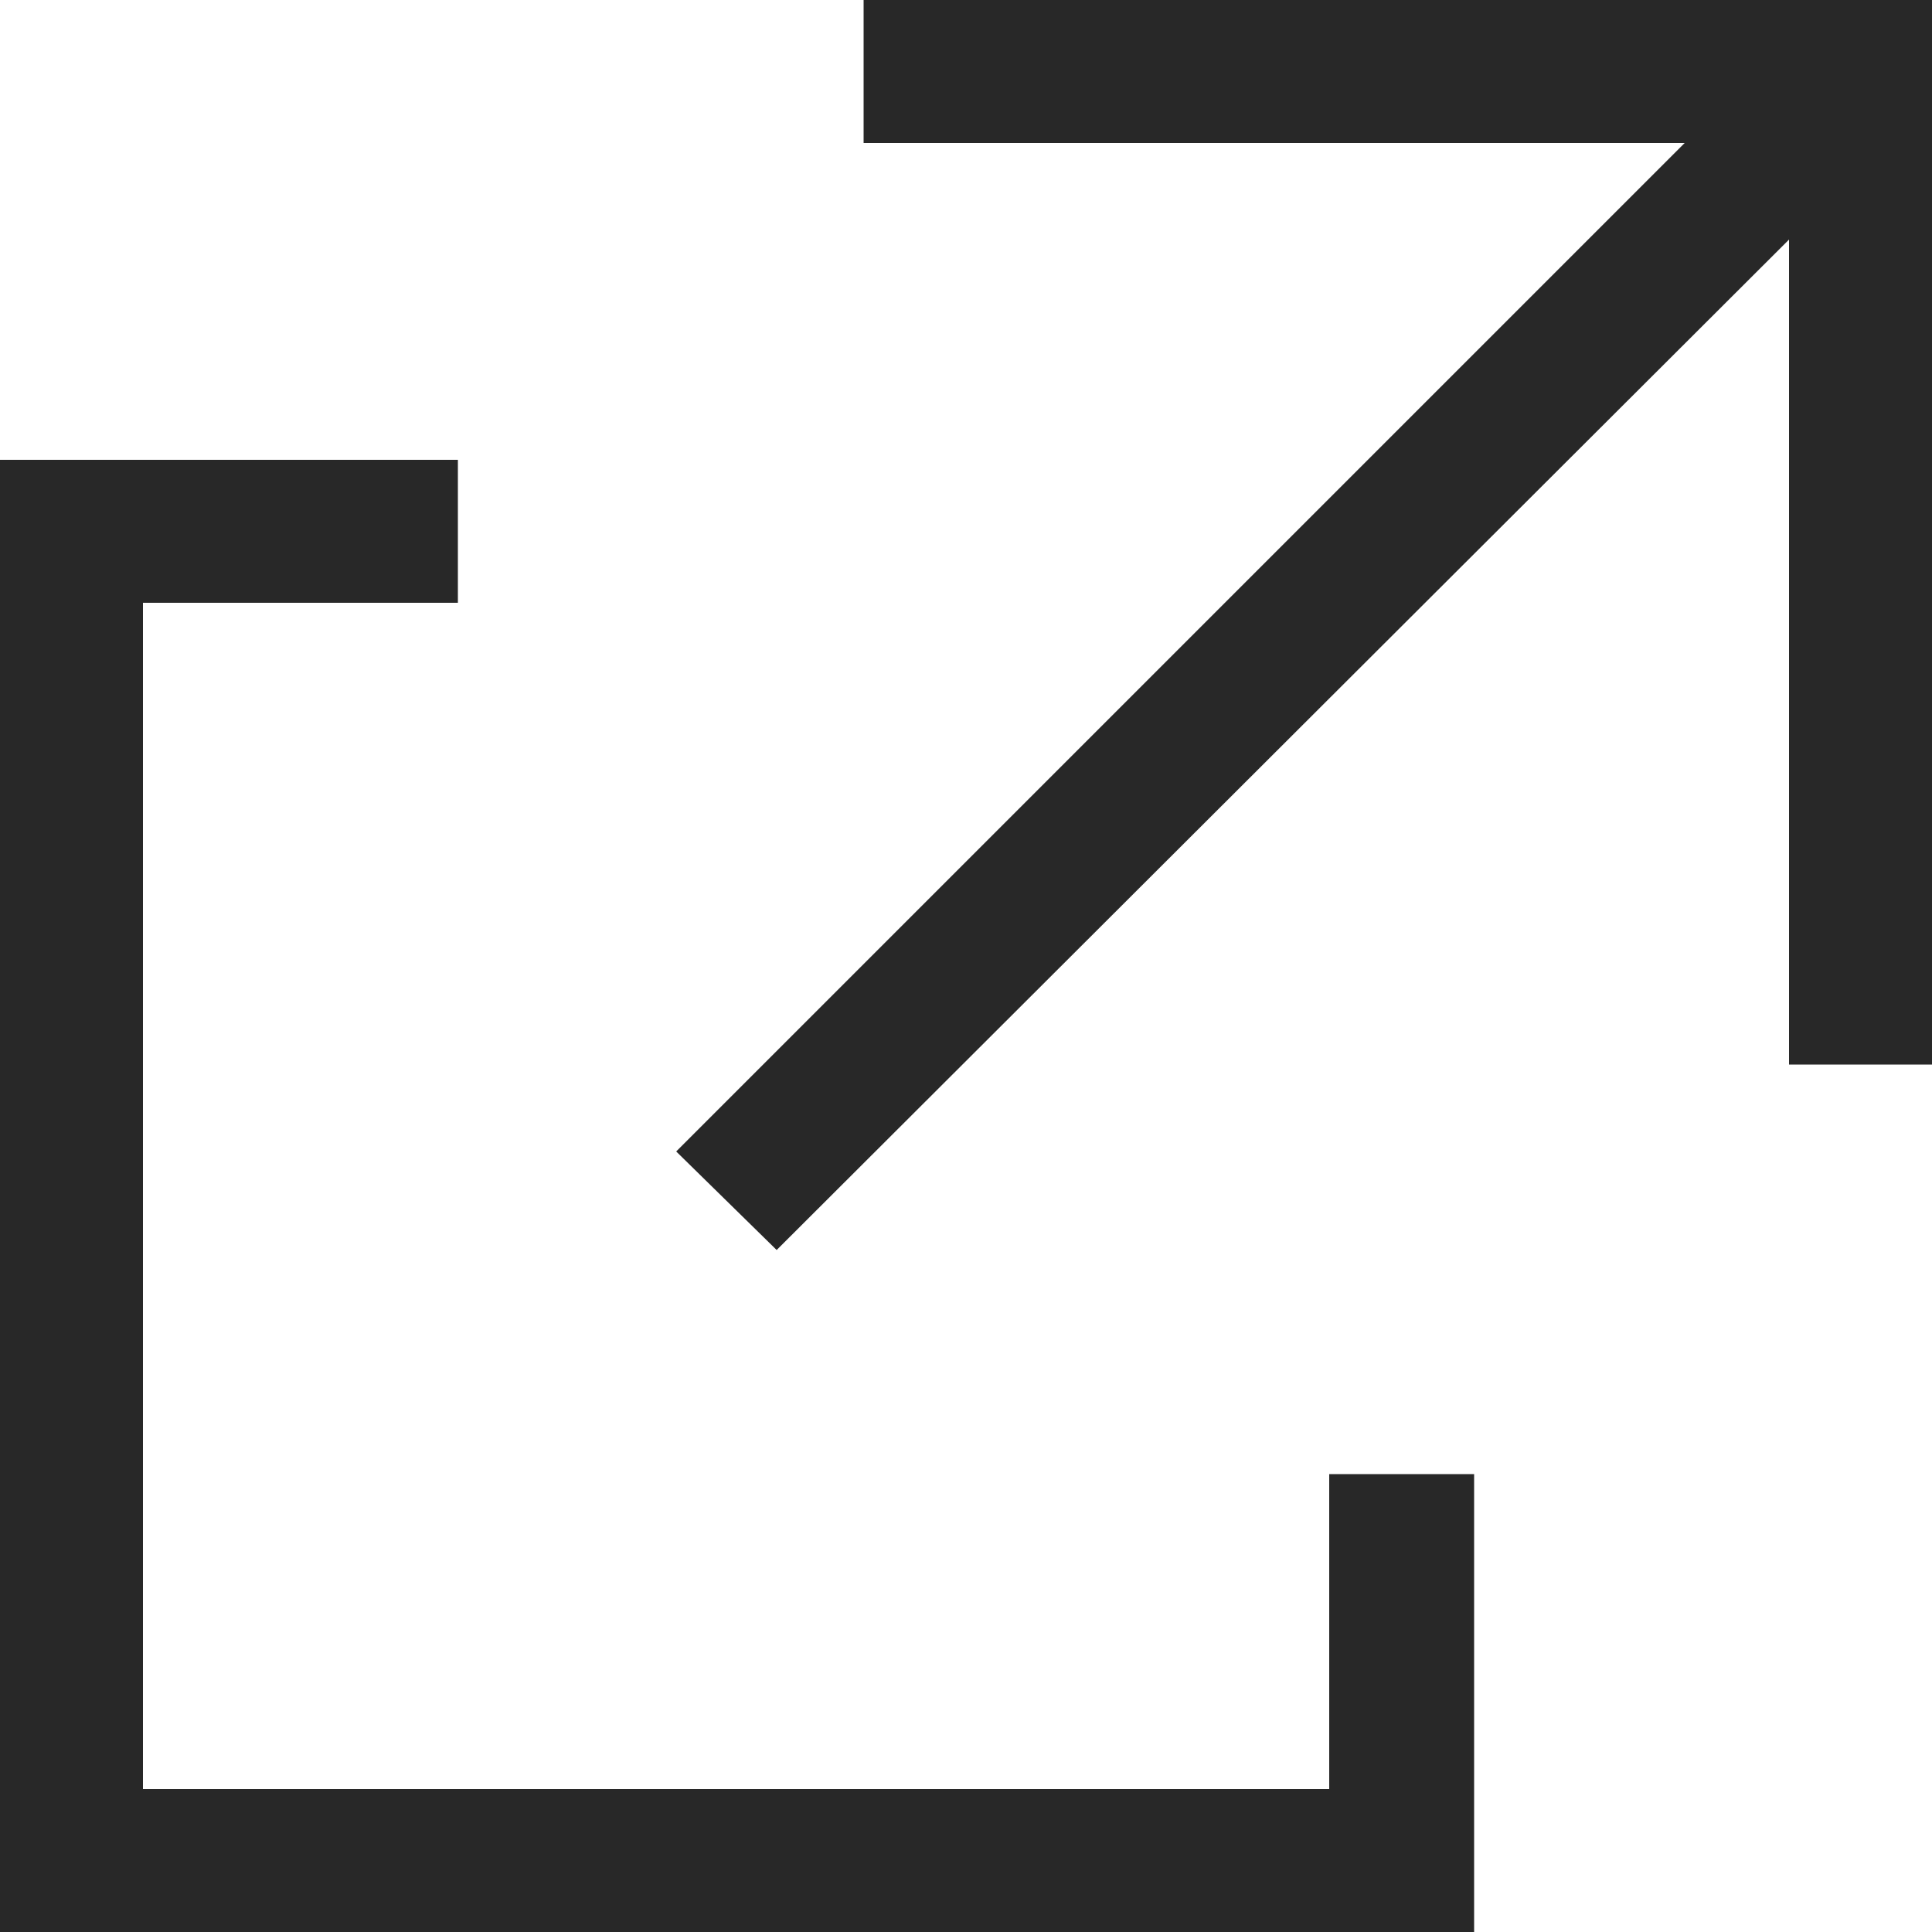
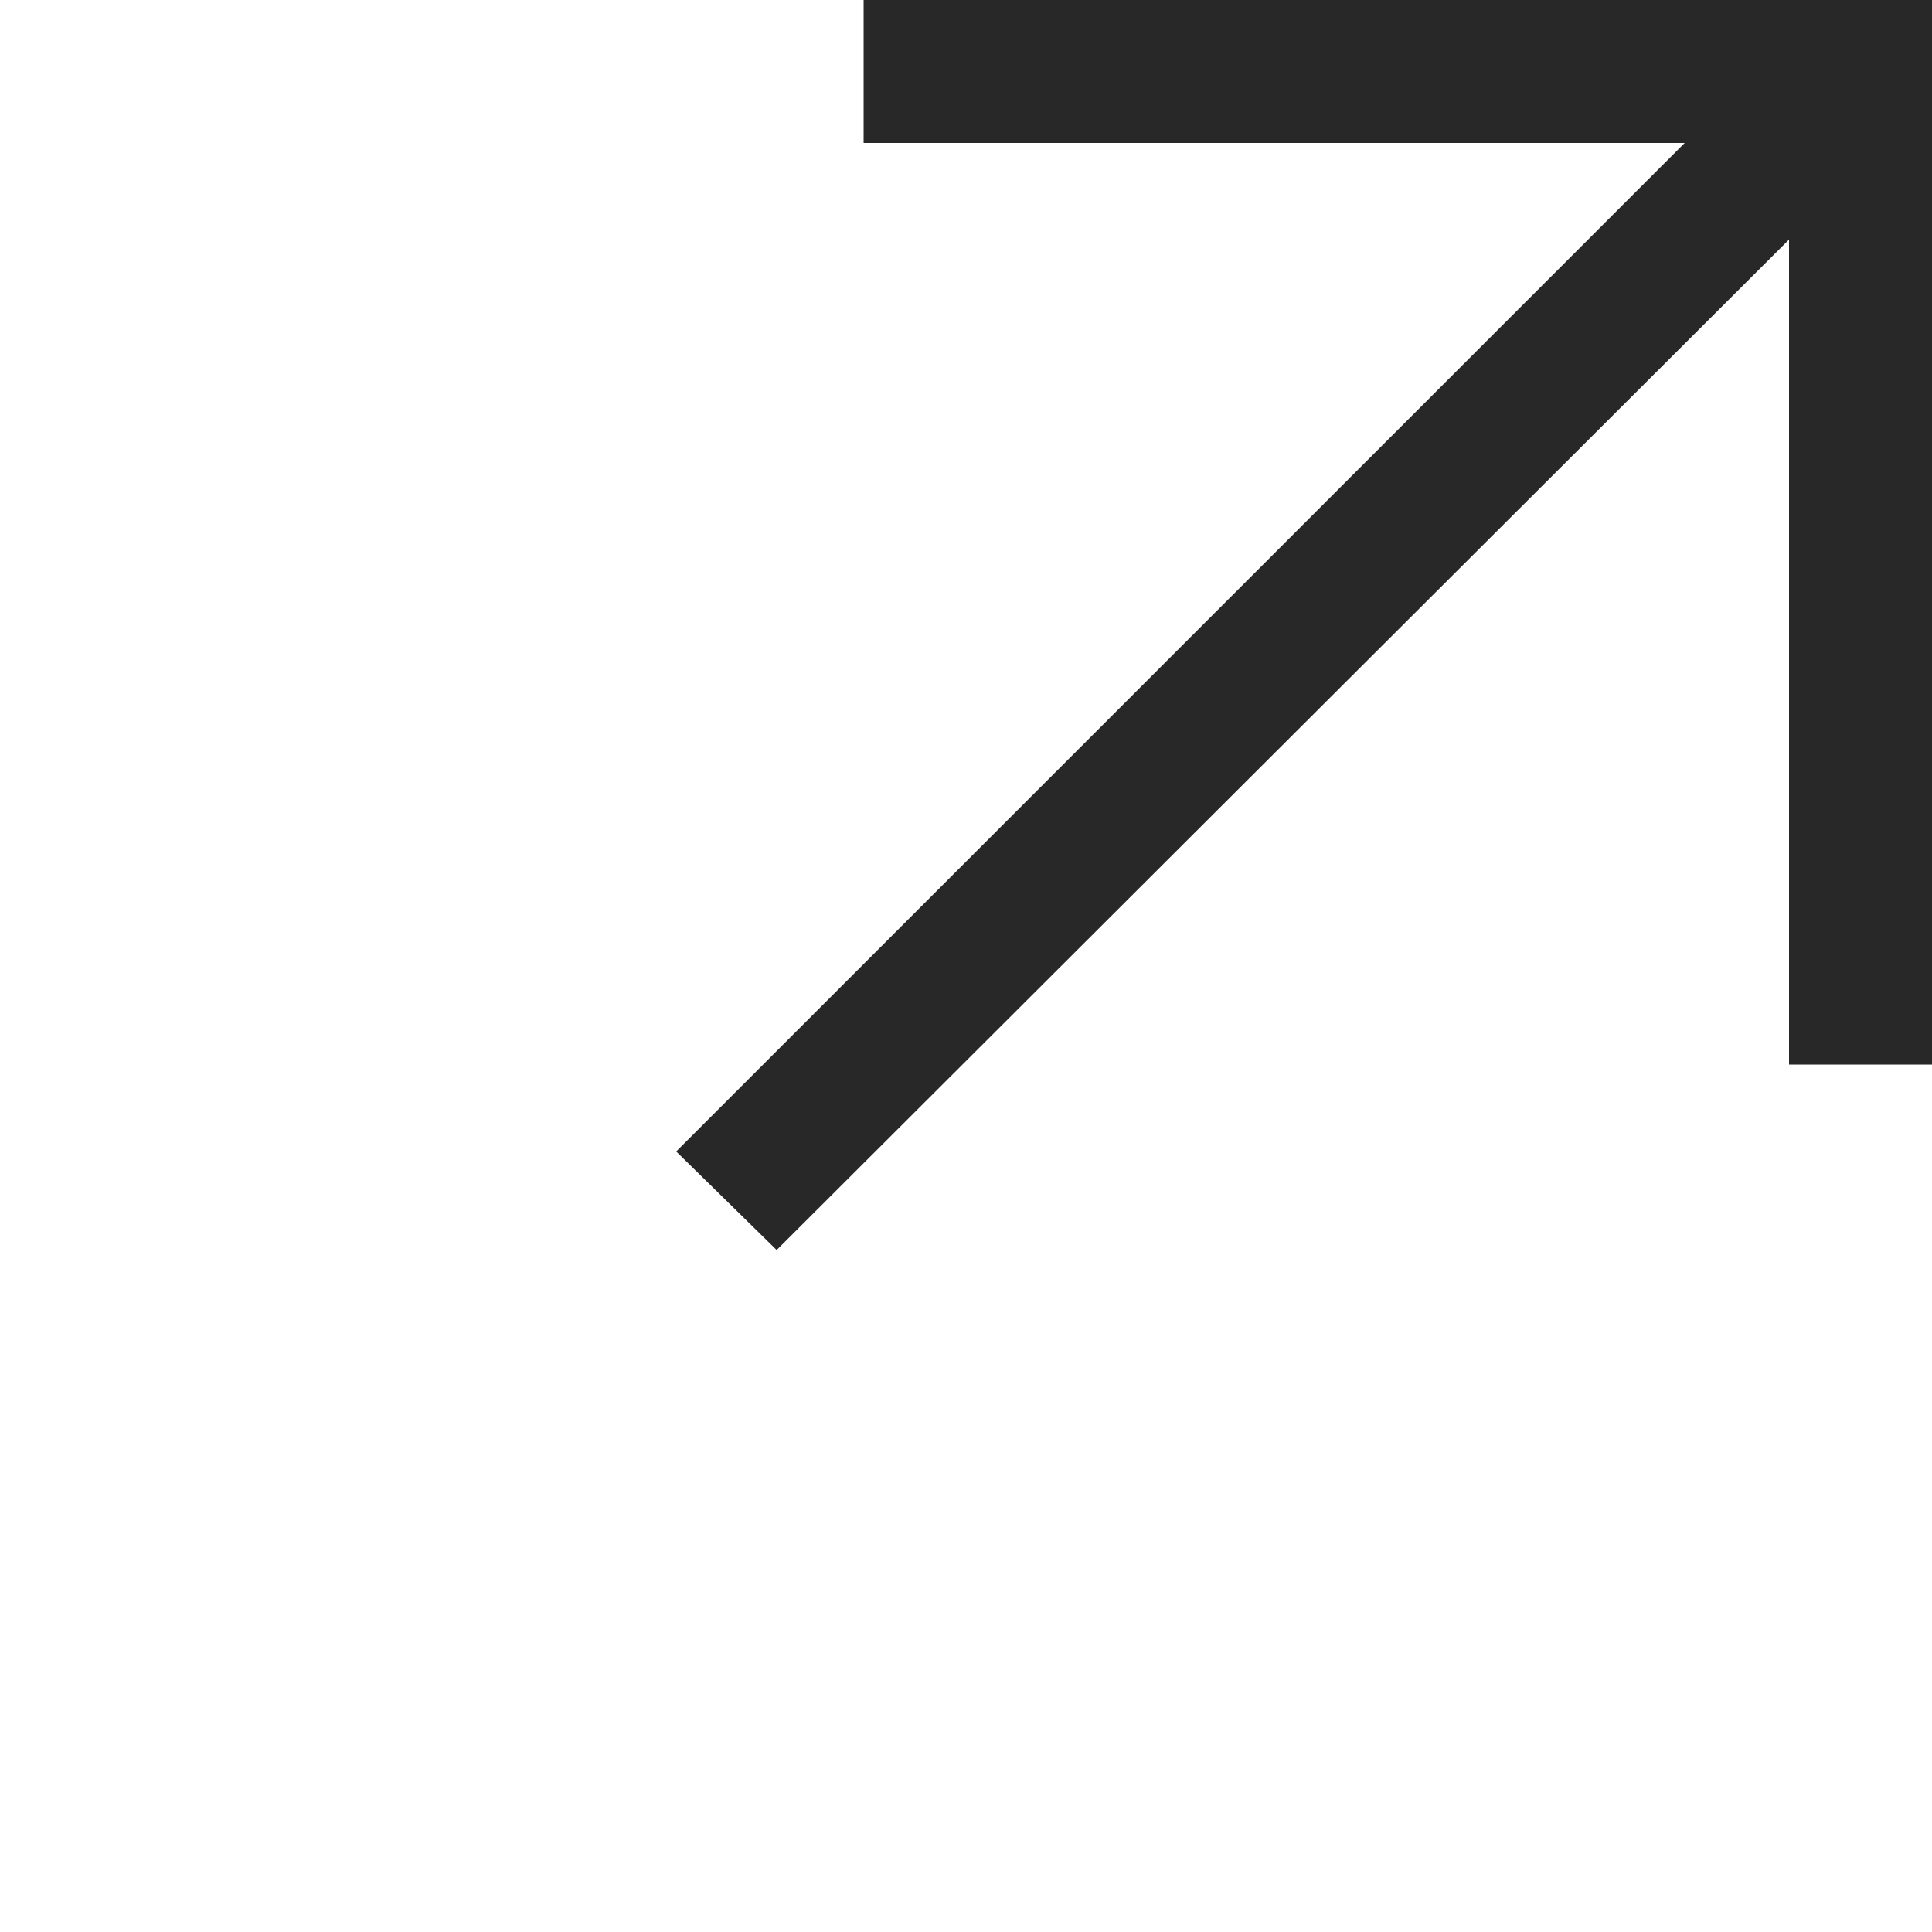
<svg xmlns="http://www.w3.org/2000/svg" id="Layer_1" data-name="Layer 1" viewBox="0 0 10 10">
  <title>external-link</title>
  <polygon points="4.47 0 4.47 0.74 8.72 0.74 3.5 5.96 4.02 6.47 9.26 1.24 9.26 5.51 10 5.51 10 0 4.47 0" fill="#282828" />
-   <polygon points="6.88 9.26 0.74 9.26 0.74 3.12 2.37 3.12 2.37 2.38 0.74 2.38 0 2.38 0 3.12 0 9.26 0 10 0.74 10 6.88 10 7.63 10 7.63 9.26 7.63 7.63 6.88 7.63 6.88 9.26" fill="#282828" />
</svg>